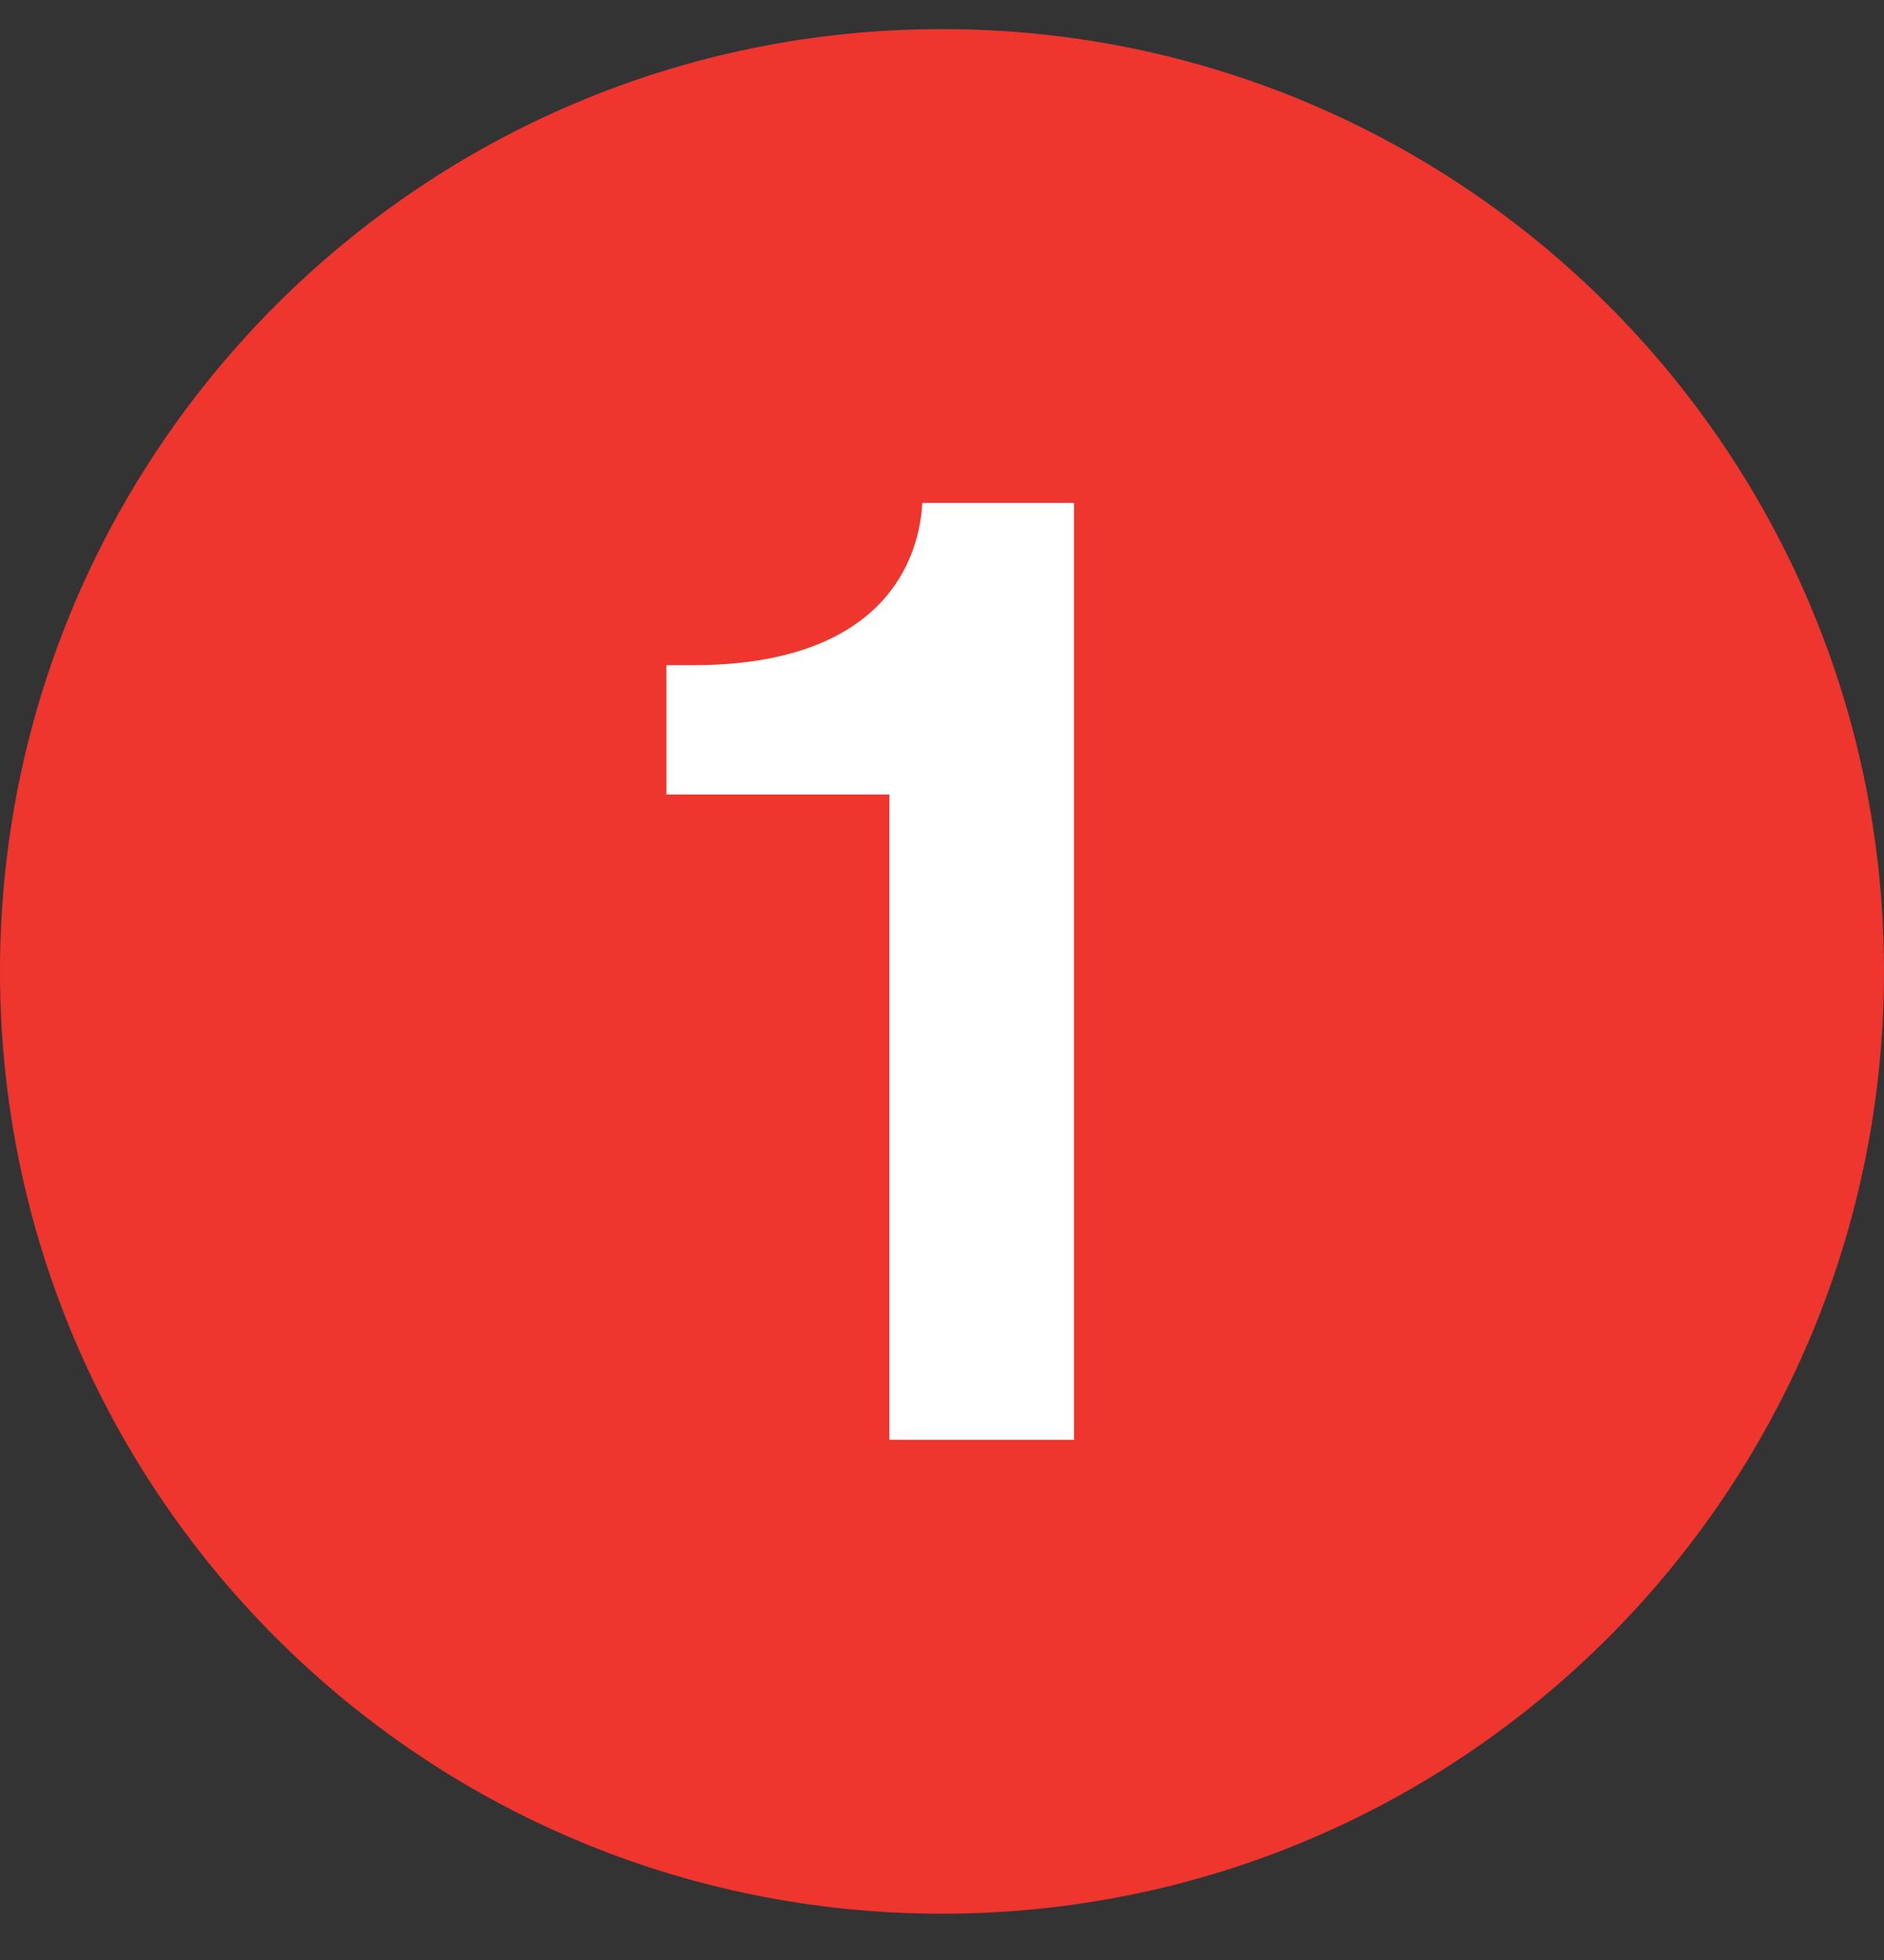
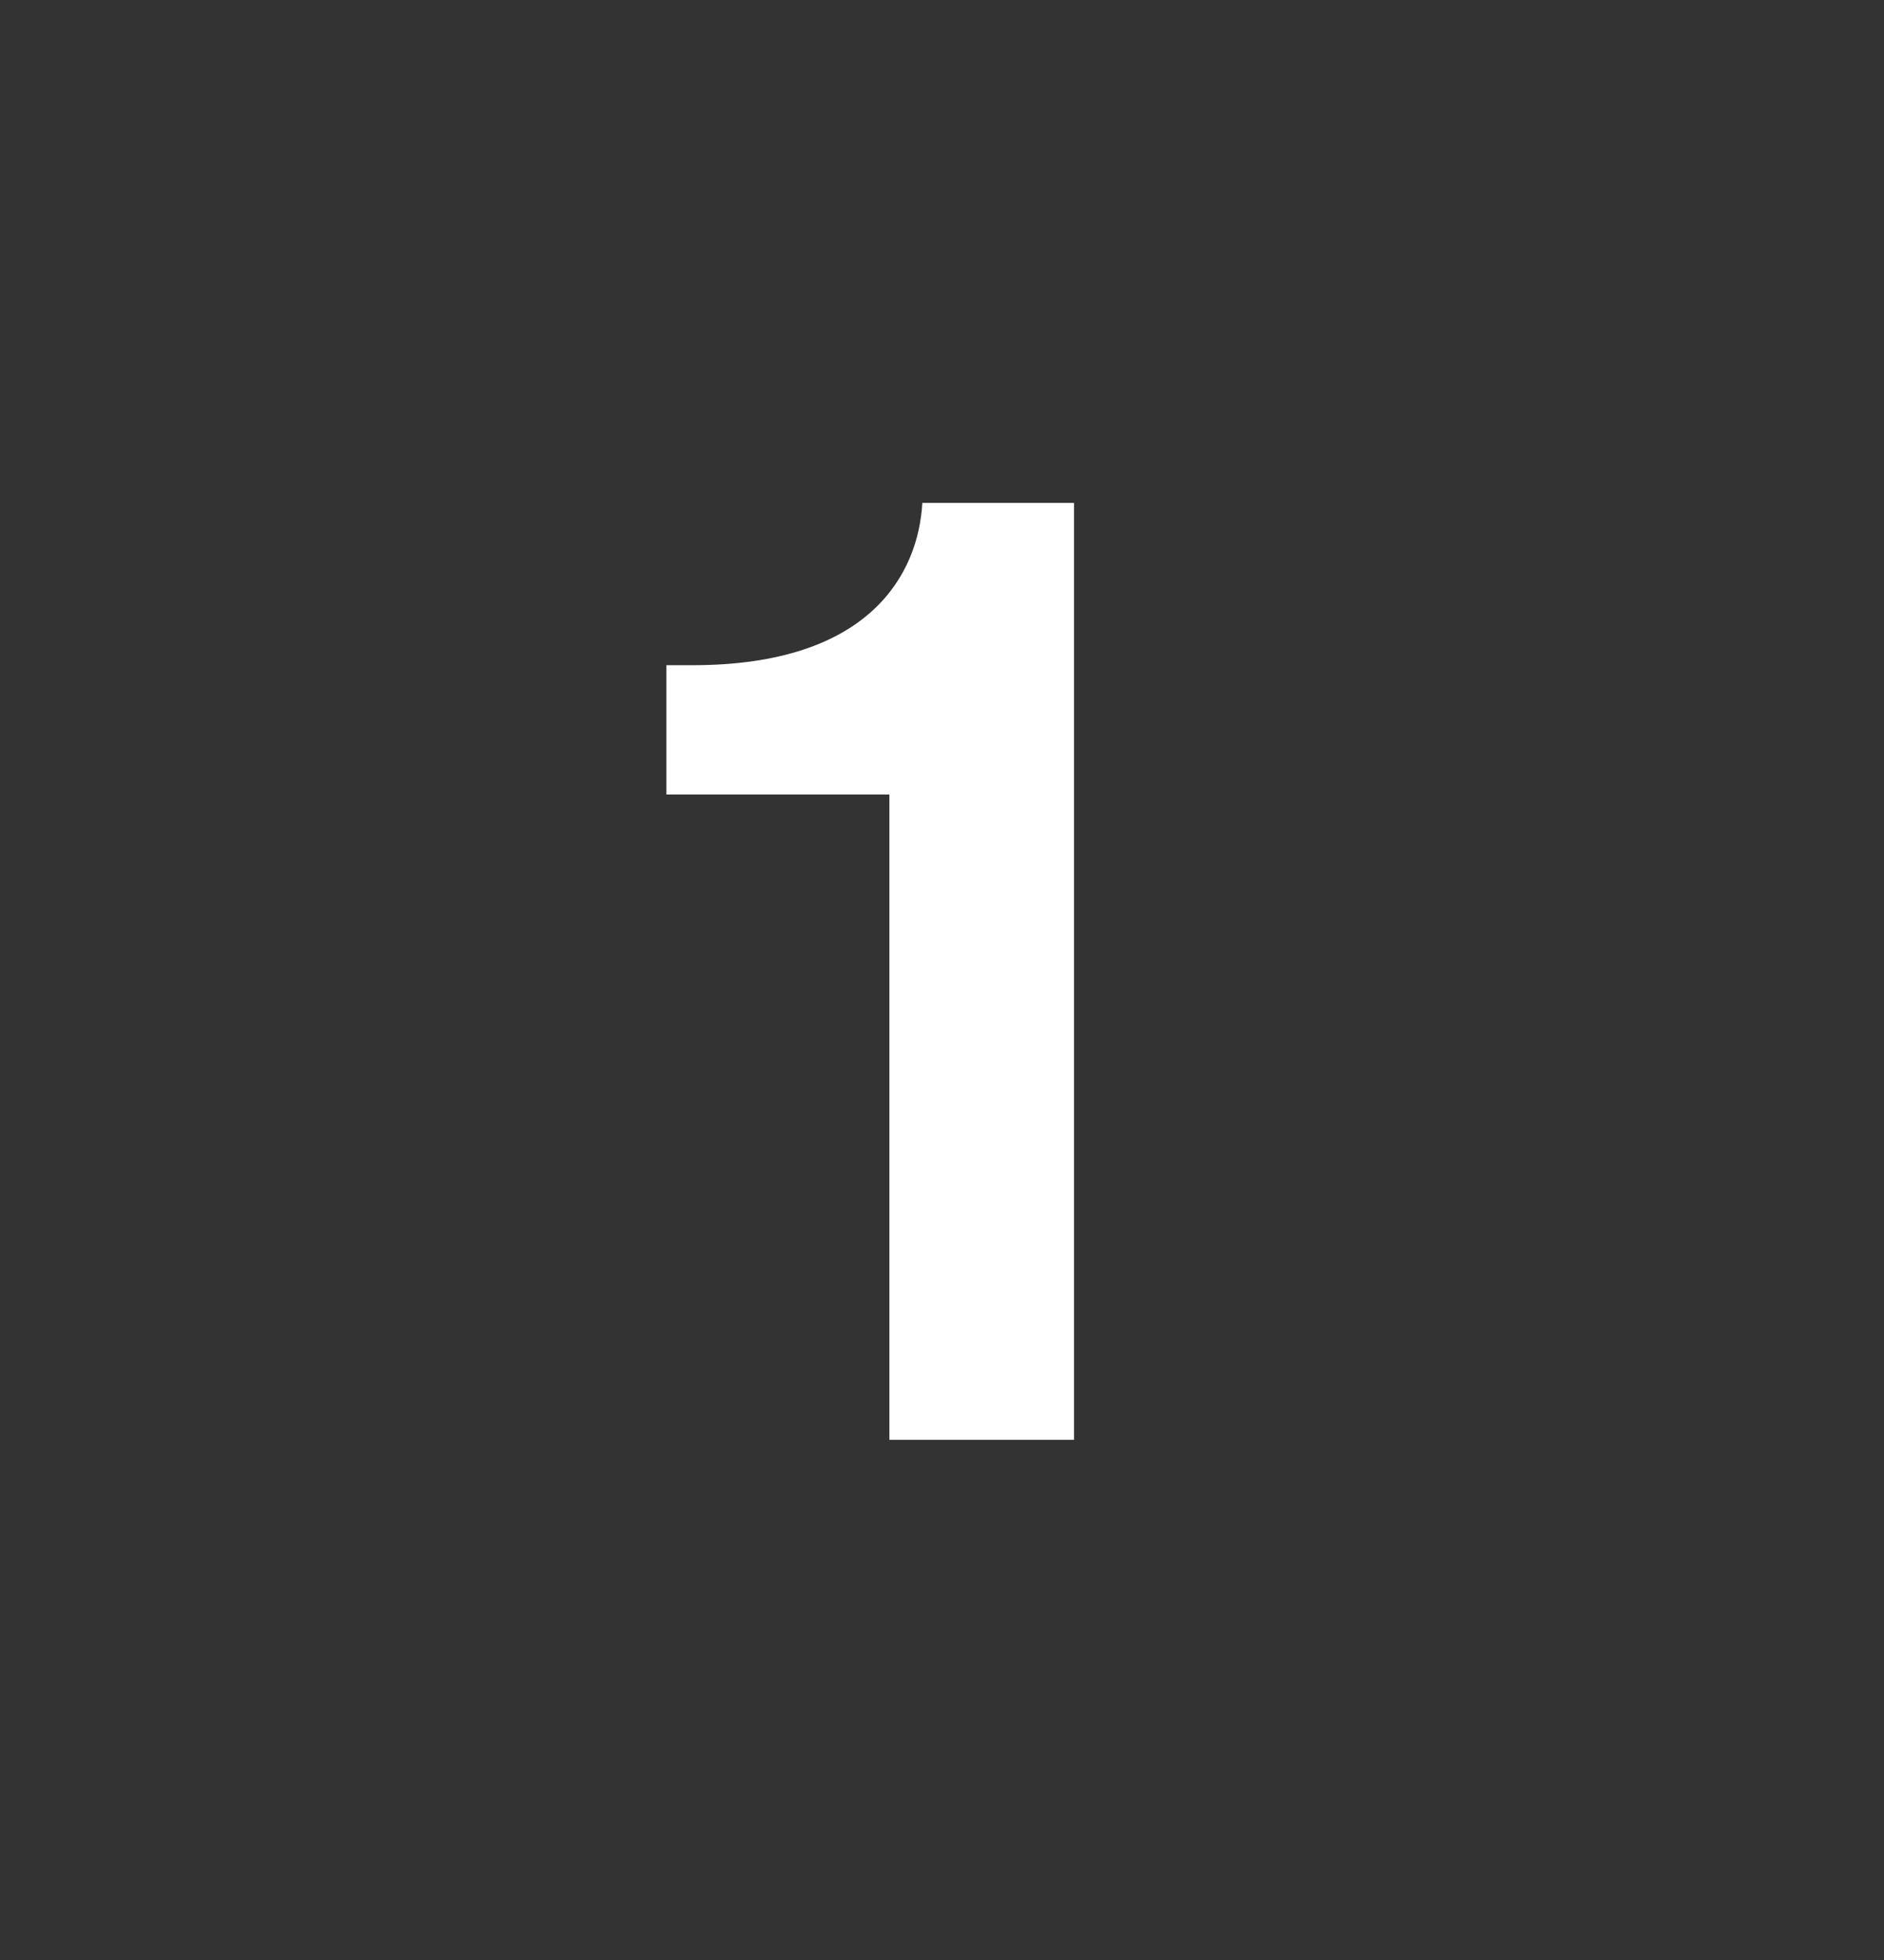
<svg xmlns="http://www.w3.org/2000/svg" width="25" height="26" viewBox="0 0 25 26" fill="none">
  <rect x="0" y="0" width="25" height="26" fill="#333333" stroke="none" />
-   <path d="M12.5 25.386C19.404 25.386 25 19.79 25 12.886C25 5.983 19.404 0.386 12.5 0.386C5.596 0.386 0 5.983 0 12.886C0 19.79 5.596 25.386 12.5 25.386Z" fill="#EE352E" />
  <path d="M8.843 8.824H9.193C11.557 8.824 12.187 7.599 12.239 6.671H14.252V19.1H11.802V10.54H8.843V8.824Z" fill="white" />
</svg>